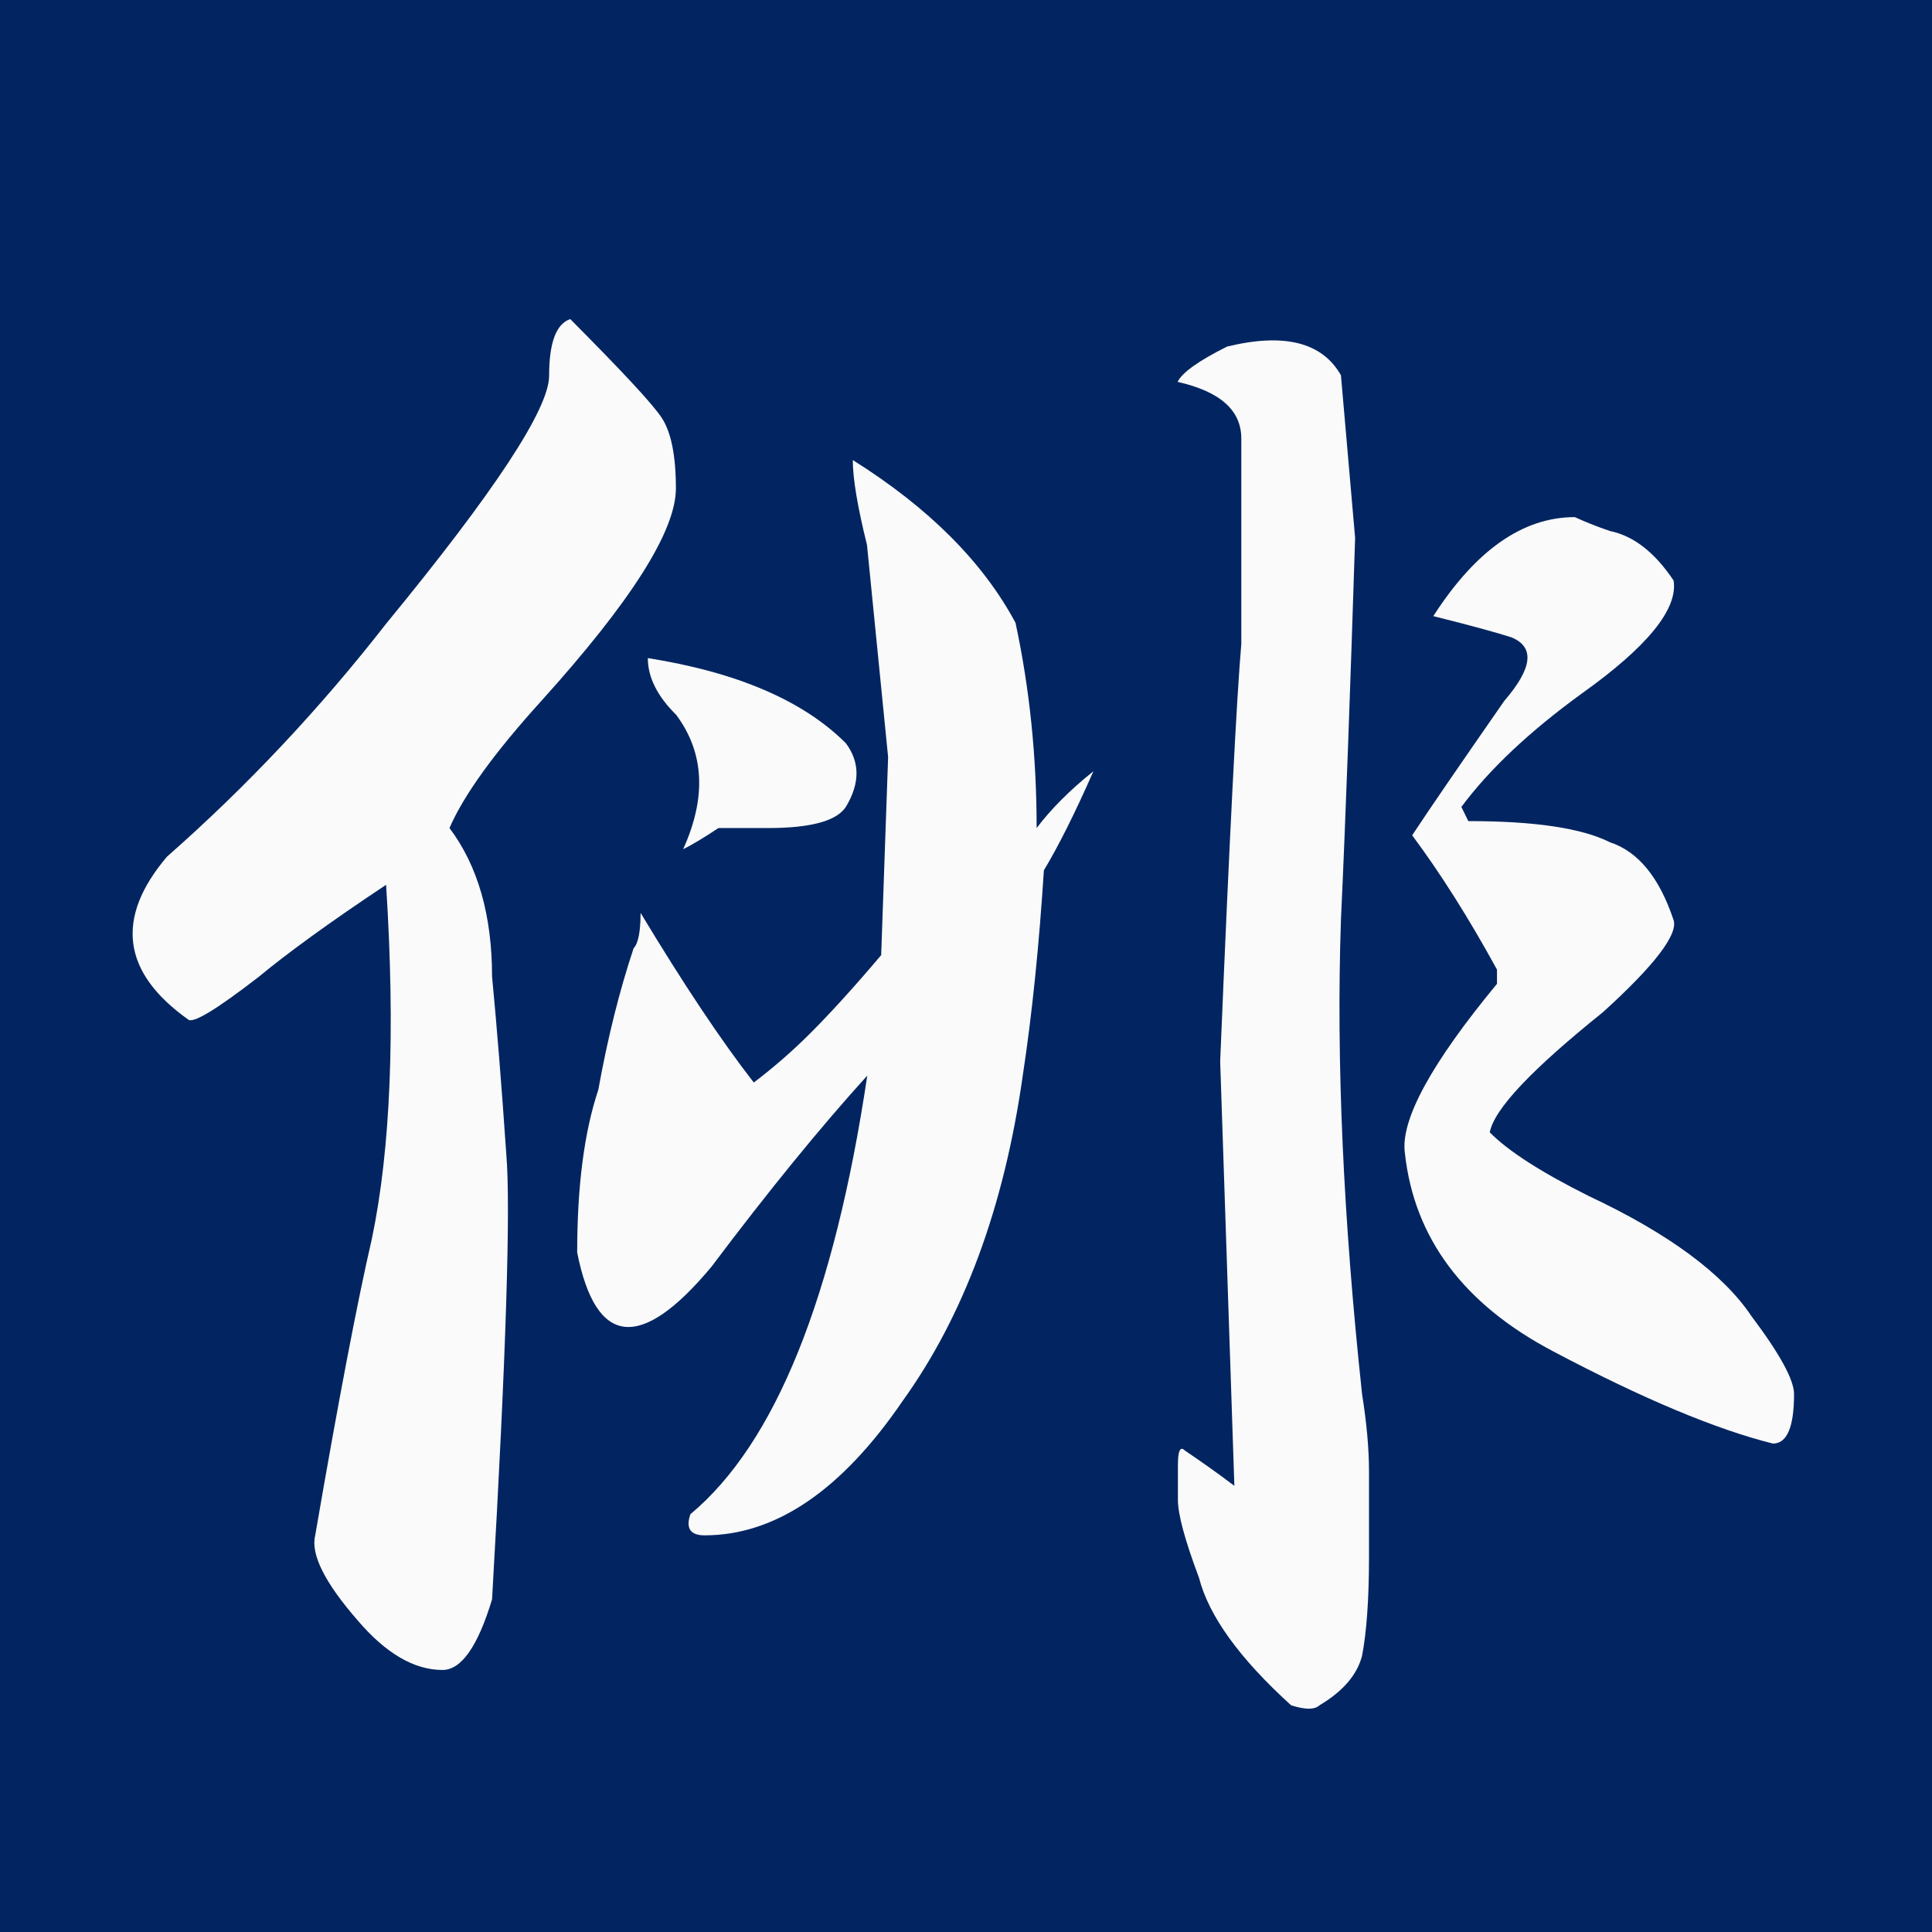
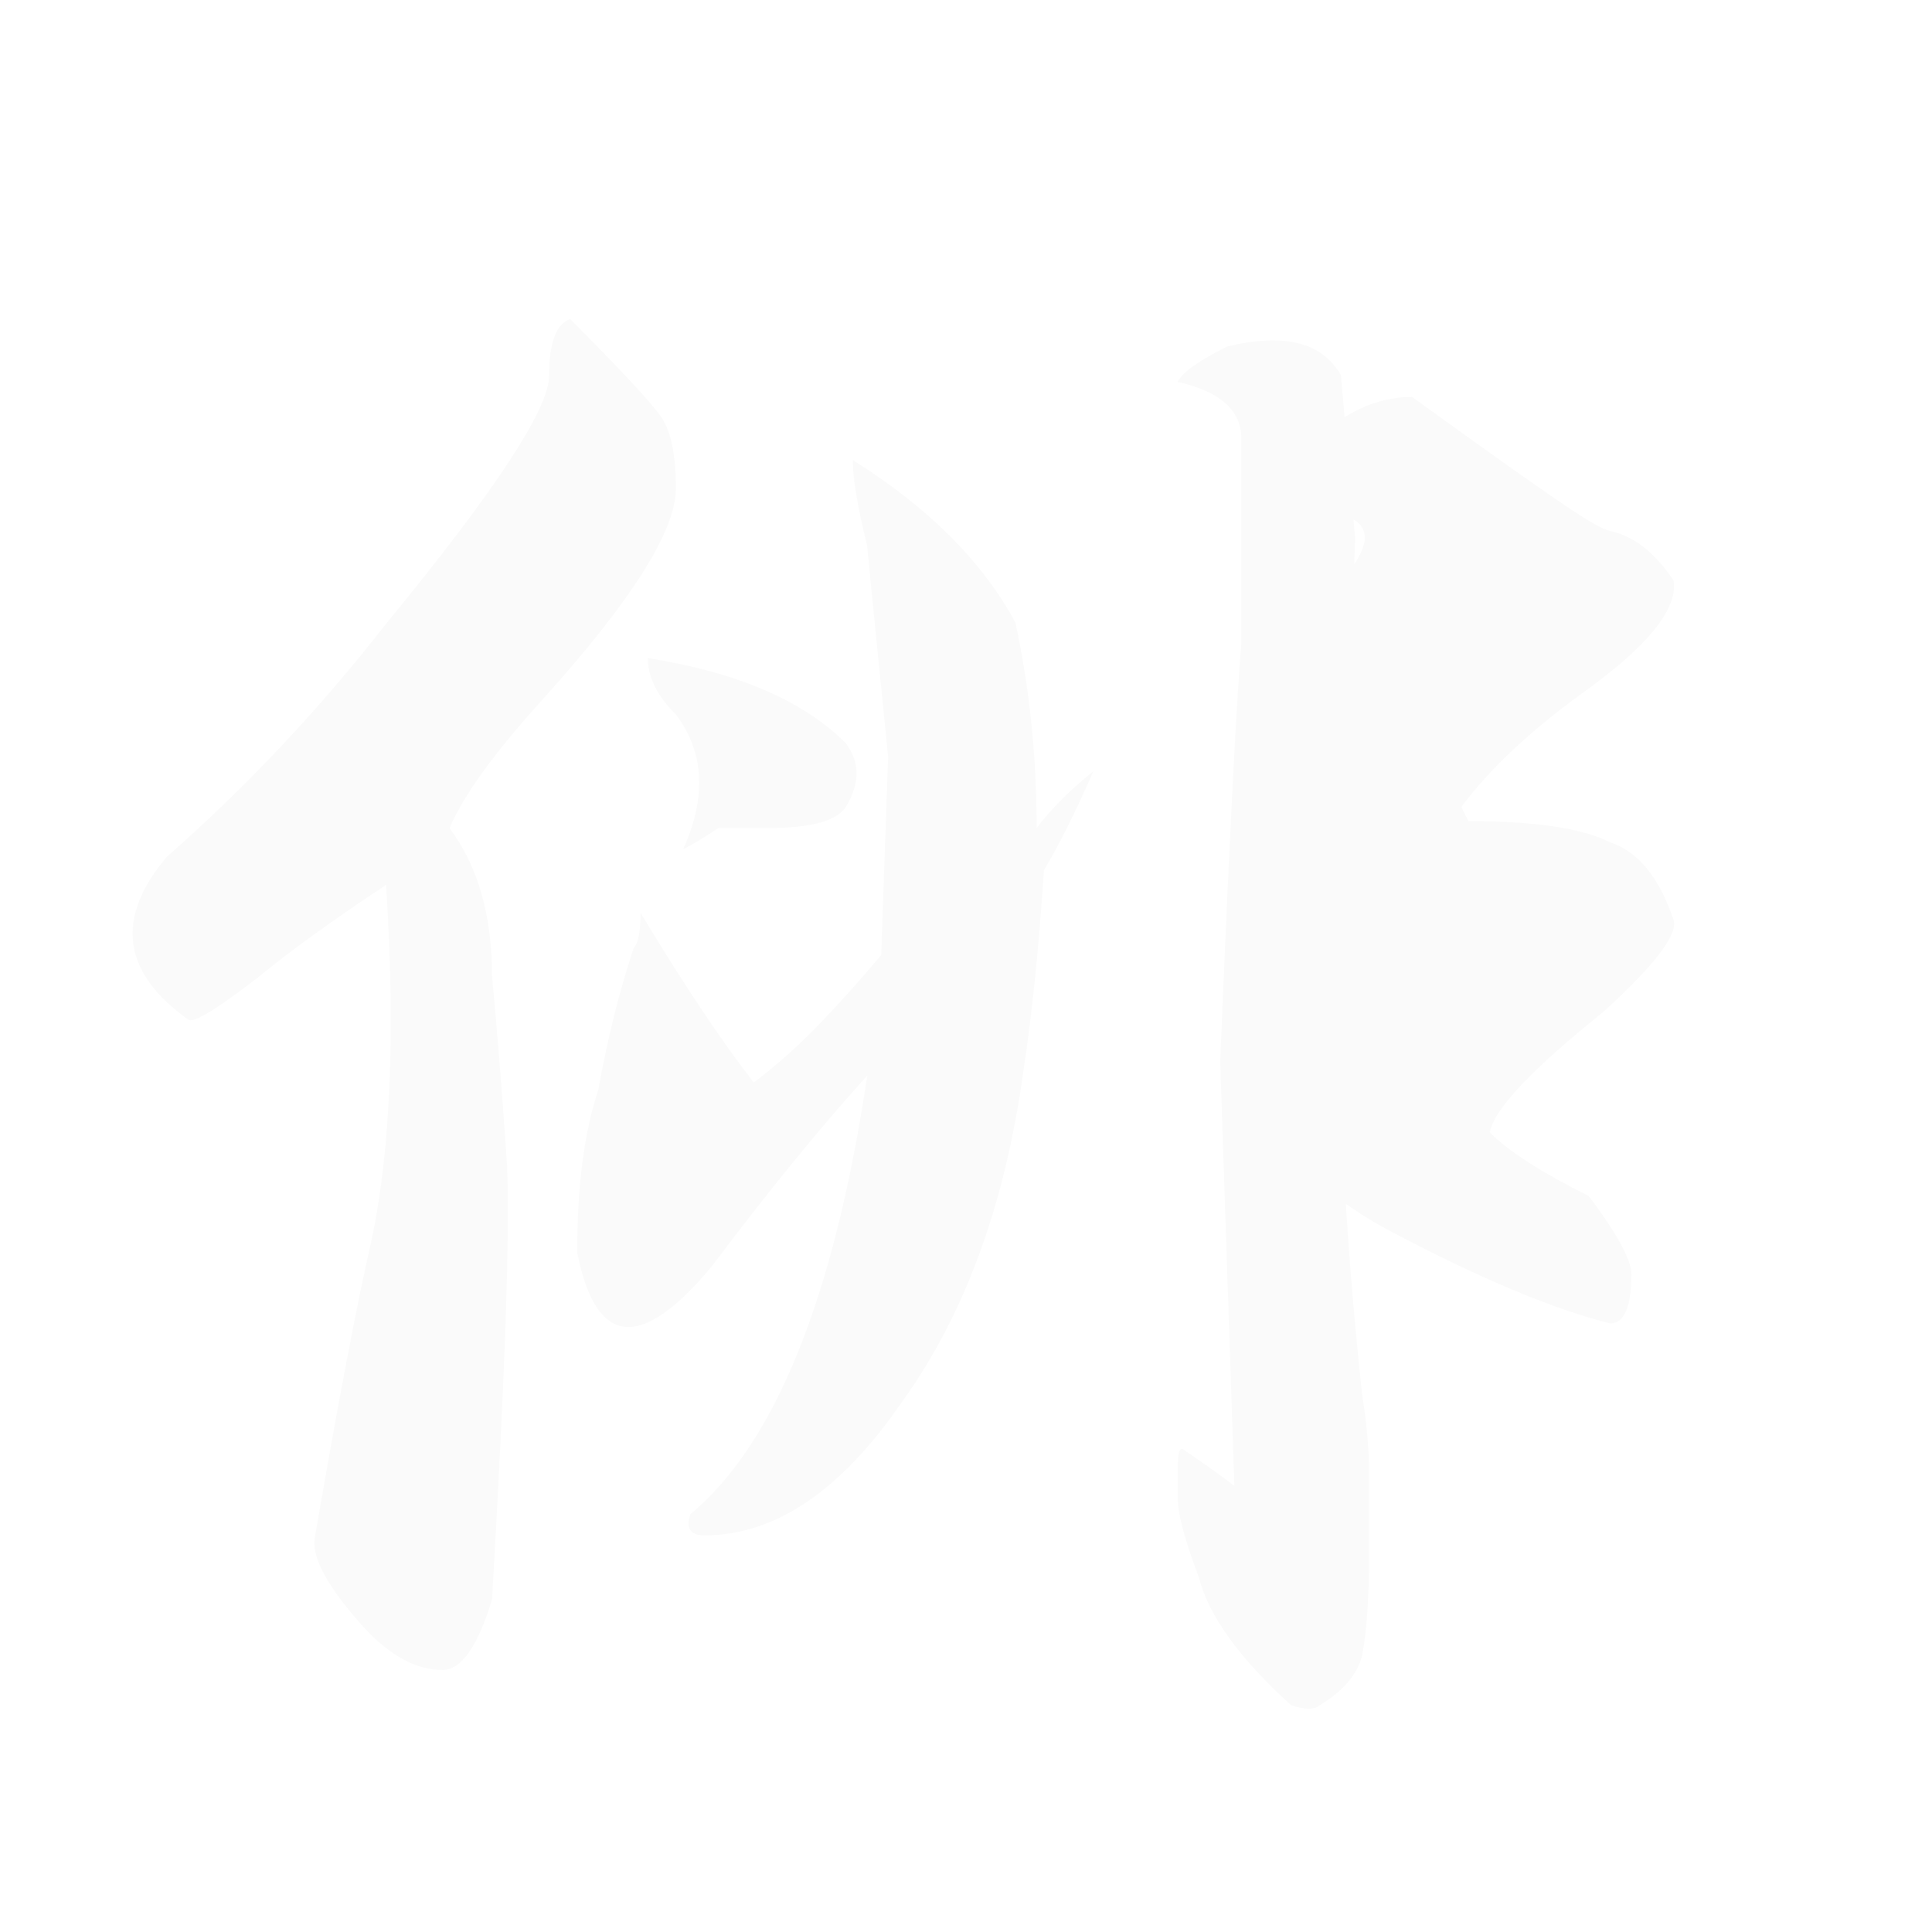
<svg xmlns="http://www.w3.org/2000/svg" version="1.1" id="レイヤー_1" x="0px" y="0px" viewBox="0 0 64 64" style="enable-background:new 0 0 64 64;" xml:space="preserve">
  <style type="text/css">
	.st0{fill:#022561;}
	.st1{fill:#FAFAFA;}
</style>
  <g>
-     <rect class="st0" width="64" height="64" />
-   </g>
+     </g>
  <g>
-     <path class="st1" d="M21.92,13.84c0.31,0.47,0.47,1.25,0.47,2.34c0,1.41-1.49,3.75-4.45,7.03c-1.56,1.72-2.58,3.13-3.05,4.22   c0.94,1.25,1.41,2.89,1.41,4.92c0.15,1.56,0.31,3.52,0.47,5.86c0.15,1.72,0,6.64-0.47,14.77c-0.47,1.56-1.02,2.34-1.64,2.34   c-0.94,0-1.88-0.55-2.81-1.64c-1.09-1.25-1.56-2.19-1.41-2.81c0.78-4.53,1.41-7.81,1.88-9.84c0.62-2.97,0.78-6.87,0.47-11.72   c-1.88,1.25-3.28,2.27-4.22,3.05c-1.41,1.09-2.19,1.56-2.34,1.41c-2.19-1.56-2.42-3.36-0.7-5.39c2.66-2.34,5.08-4.92,7.27-7.73   c3.59-4.37,5.39-7.11,5.39-8.2c0-1.09,0.23-1.72,0.7-1.88C20.59,12.28,21.61,13.37,21.92,13.84z M33.64,20.63   c0.47,2.19,0.7,4.45,0.7,6.8c0.47-0.62,1.09-1.25,1.88-1.88c-0.62,1.41-1.17,2.5-1.64,3.28c-0.16,2.5-0.39,4.77-0.7,6.8   c-0.62,4.38-1.96,7.97-3.98,10.78c-2.03,2.97-4.22,4.45-6.56,4.45c-0.47,0-0.63-0.23-0.47-0.7c2.81-2.34,4.76-7.18,5.86-14.53   c-1.56,1.72-3.28,3.83-5.16,6.33c-2.34,2.81-3.83,2.66-4.45-0.47c0-2.19,0.23-3.98,0.7-5.39c0.31-1.72,0.7-3.28,1.17-4.69   c0.15-0.15,0.23-0.55,0.23-1.17c1.41,2.34,2.66,4.22,3.75,5.62c0.62-0.47,1.25-1.01,1.88-1.64c0.62-0.62,1.41-1.48,2.34-2.58   l0.23-6.56l-0.7-7.03c-0.31-1.25-0.47-2.19-0.47-2.81C30.75,16.81,32.55,18.6,33.64,20.63z M28.02,24.62   c0.47,0.63,0.47,1.33,0,2.11c-0.31,0.47-1.17,0.7-2.58,0.7H23.8c-0.47,0.31-0.86,0.55-1.17,0.7c0.78-1.72,0.7-3.2-0.23-4.45   c-0.63-0.62-0.94-1.25-0.94-1.88C24.42,22.27,26.61,23.21,28.02,24.62z M44.42,12.43l0.47,5.39c-0.16,5-0.31,9.22-0.47,12.66   c-0.16,4.69,0.08,9.92,0.7,15.7c0.15,0.94,0.23,1.8,0.23,2.58v2.81c0,1.41-0.08,2.5-0.23,3.28c-0.16,0.62-0.62,1.17-1.41,1.64   c-0.16,0.15-0.47,0.15-0.94,0c-1.72-1.56-2.73-2.97-3.05-4.22c-0.47-1.25-0.7-2.11-0.7-2.58v-1.17c0-0.47,0.08-0.62,0.23-0.47   c0.47,0.32,1.02,0.7,1.64,1.17l-0.47-14.06c0.31-7.5,0.55-12.11,0.7-13.83v-6.8c0-0.94-0.7-1.56-2.11-1.88   c0.15-0.31,0.7-0.7,1.64-1.17C42.55,11.02,43.8,11.34,44.42,12.43z M53.33,17.59c0.78,0.16,1.48,0.7,2.11,1.64   c0.15,0.94-0.86,2.19-3.05,3.75c-1.72,1.25-3.05,2.5-3.98,3.75l0.23,0.47c2.19,0,3.75,0.23,4.69,0.7c0.94,0.31,1.64,1.17,2.11,2.58   c0.15,0.47-0.62,1.49-2.34,3.05c-2.34,1.88-3.6,3.2-3.75,3.98c0.62,0.63,1.72,1.33,3.28,2.11c2.66,1.25,4.45,2.58,5.39,3.98   c0.94,1.25,1.41,2.11,1.41,2.58c0,1.09-0.23,1.64-0.7,1.64c-1.88-0.47-4.3-1.48-7.27-3.05c-2.97-1.56-4.61-3.75-4.92-6.56   c-0.16-1.09,0.86-2.97,3.05-5.62v-0.47c-0.94-1.72-1.88-3.2-2.81-4.45c0.62-0.94,1.64-2.42,3.05-4.45   c0.94-1.09,1.02-1.79,0.23-2.11c-0.47-0.15-1.33-0.39-2.58-0.7c1.41-2.19,2.97-3.28,4.69-3.28C52.47,17.27,52.86,17.43,53.33,17.59   z" />
+     <path class="st1" d="M21.92,13.84c0.31,0.47,0.47,1.25,0.47,2.34c0,1.41-1.49,3.75-4.45,7.03c-1.56,1.72-2.58,3.13-3.05,4.22   c0.94,1.25,1.41,2.89,1.41,4.92c0.15,1.56,0.31,3.52,0.47,5.86c0.15,1.72,0,6.64-0.47,14.77c-0.47,1.56-1.02,2.34-1.64,2.34   c-0.94,0-1.88-0.55-2.81-1.64c-1.09-1.25-1.56-2.19-1.41-2.81c0.78-4.53,1.41-7.81,1.88-9.84c0.62-2.97,0.78-6.87,0.47-11.72   c-1.88,1.25-3.28,2.27-4.22,3.05c-1.41,1.09-2.19,1.56-2.34,1.41c-2.19-1.56-2.42-3.36-0.7-5.39c2.66-2.34,5.08-4.92,7.27-7.73   c3.59-4.37,5.39-7.11,5.39-8.2c0-1.09,0.23-1.72,0.7-1.88C20.59,12.28,21.61,13.37,21.92,13.84z M33.64,20.63   c0.47,2.19,0.7,4.45,0.7,6.8c0.47-0.62,1.09-1.25,1.88-1.88c-0.62,1.41-1.17,2.5-1.64,3.28c-0.16,2.5-0.39,4.77-0.7,6.8   c-0.62,4.38-1.96,7.97-3.98,10.78c-2.03,2.97-4.22,4.45-6.56,4.45c-0.47,0-0.63-0.23-0.47-0.7c2.81-2.34,4.76-7.18,5.86-14.53   c-1.56,1.72-3.28,3.83-5.16,6.33c-2.34,2.81-3.83,2.66-4.45-0.47c0-2.19,0.23-3.98,0.7-5.39c0.31-1.72,0.7-3.28,1.17-4.69   c0.15-0.15,0.23-0.55,0.23-1.17c1.41,2.34,2.66,4.22,3.75,5.62c0.62-0.47,1.25-1.01,1.88-1.64c0.62-0.62,1.41-1.48,2.34-2.58   l0.23-6.56l-0.7-7.03c-0.31-1.25-0.47-2.19-0.47-2.81C30.75,16.81,32.55,18.6,33.64,20.63z M28.02,24.62   c0.47,0.63,0.47,1.33,0,2.11c-0.31,0.47-1.17,0.7-2.58,0.7H23.8c-0.47,0.31-0.86,0.55-1.17,0.7c0.78-1.72,0.7-3.2-0.23-4.45   c-0.63-0.62-0.94-1.25-0.94-1.88C24.42,22.27,26.61,23.21,28.02,24.62z M44.42,12.43l0.47,5.39c-0.16,5-0.31,9.22-0.47,12.66   c-0.16,4.69,0.08,9.92,0.7,15.7c0.15,0.94,0.23,1.8,0.23,2.58v2.81c0,1.41-0.08,2.5-0.23,3.28c-0.16,0.62-0.62,1.17-1.41,1.64   c-0.16,0.15-0.47,0.15-0.94,0c-1.72-1.56-2.73-2.97-3.05-4.22c-0.47-1.25-0.7-2.11-0.7-2.58v-1.17c0-0.47,0.08-0.62,0.23-0.47   c0.47,0.32,1.02,0.7,1.64,1.17l-0.47-14.06c0.31-7.5,0.55-12.11,0.7-13.83v-6.8c0-0.94-0.7-1.56-2.11-1.88   c0.15-0.31,0.7-0.7,1.64-1.17C42.55,11.02,43.8,11.34,44.42,12.43z M53.33,17.59c0.78,0.16,1.48,0.7,2.11,1.64   c0.15,0.94-0.86,2.19-3.05,3.75c-1.72,1.25-3.05,2.5-3.98,3.75l0.23,0.47c2.19,0,3.75,0.23,4.69,0.7c0.94,0.31,1.64,1.17,2.11,2.58   c0.15,0.47-0.62,1.49-2.34,3.05c-2.34,1.88-3.6,3.2-3.75,3.98c0.62,0.63,1.72,1.33,3.28,2.11c0.94,1.25,1.41,2.11,1.41,2.58c0,1.09-0.23,1.64-0.7,1.64c-1.88-0.47-4.3-1.48-7.27-3.05c-2.97-1.56-4.61-3.75-4.92-6.56   c-0.16-1.09,0.86-2.97,3.05-5.62v-0.47c-0.94-1.72-1.88-3.2-2.81-4.45c0.62-0.94,1.64-2.42,3.05-4.45   c0.94-1.09,1.02-1.79,0.23-2.11c-0.47-0.15-1.33-0.39-2.58-0.7c1.41-2.19,2.97-3.28,4.69-3.28C52.47,17.27,52.86,17.43,53.33,17.59   z" />
  </g>
</svg>